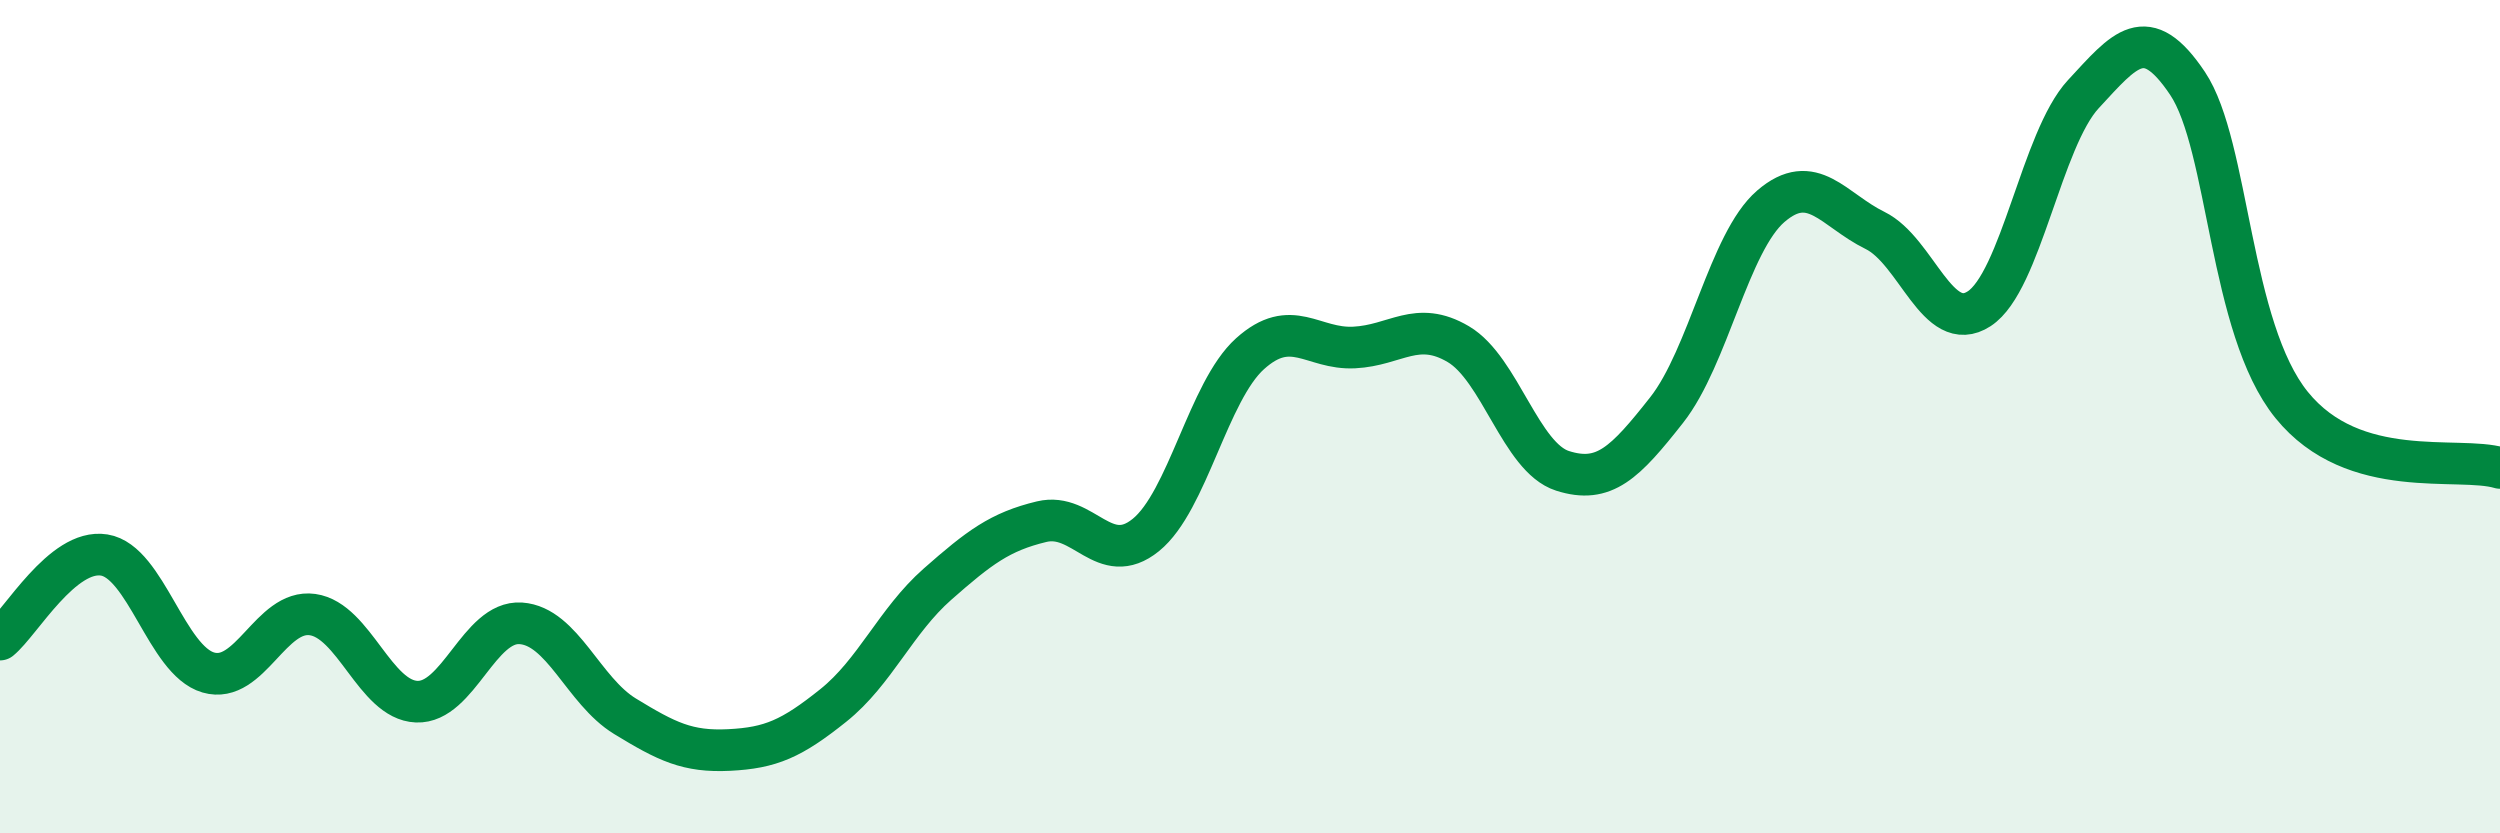
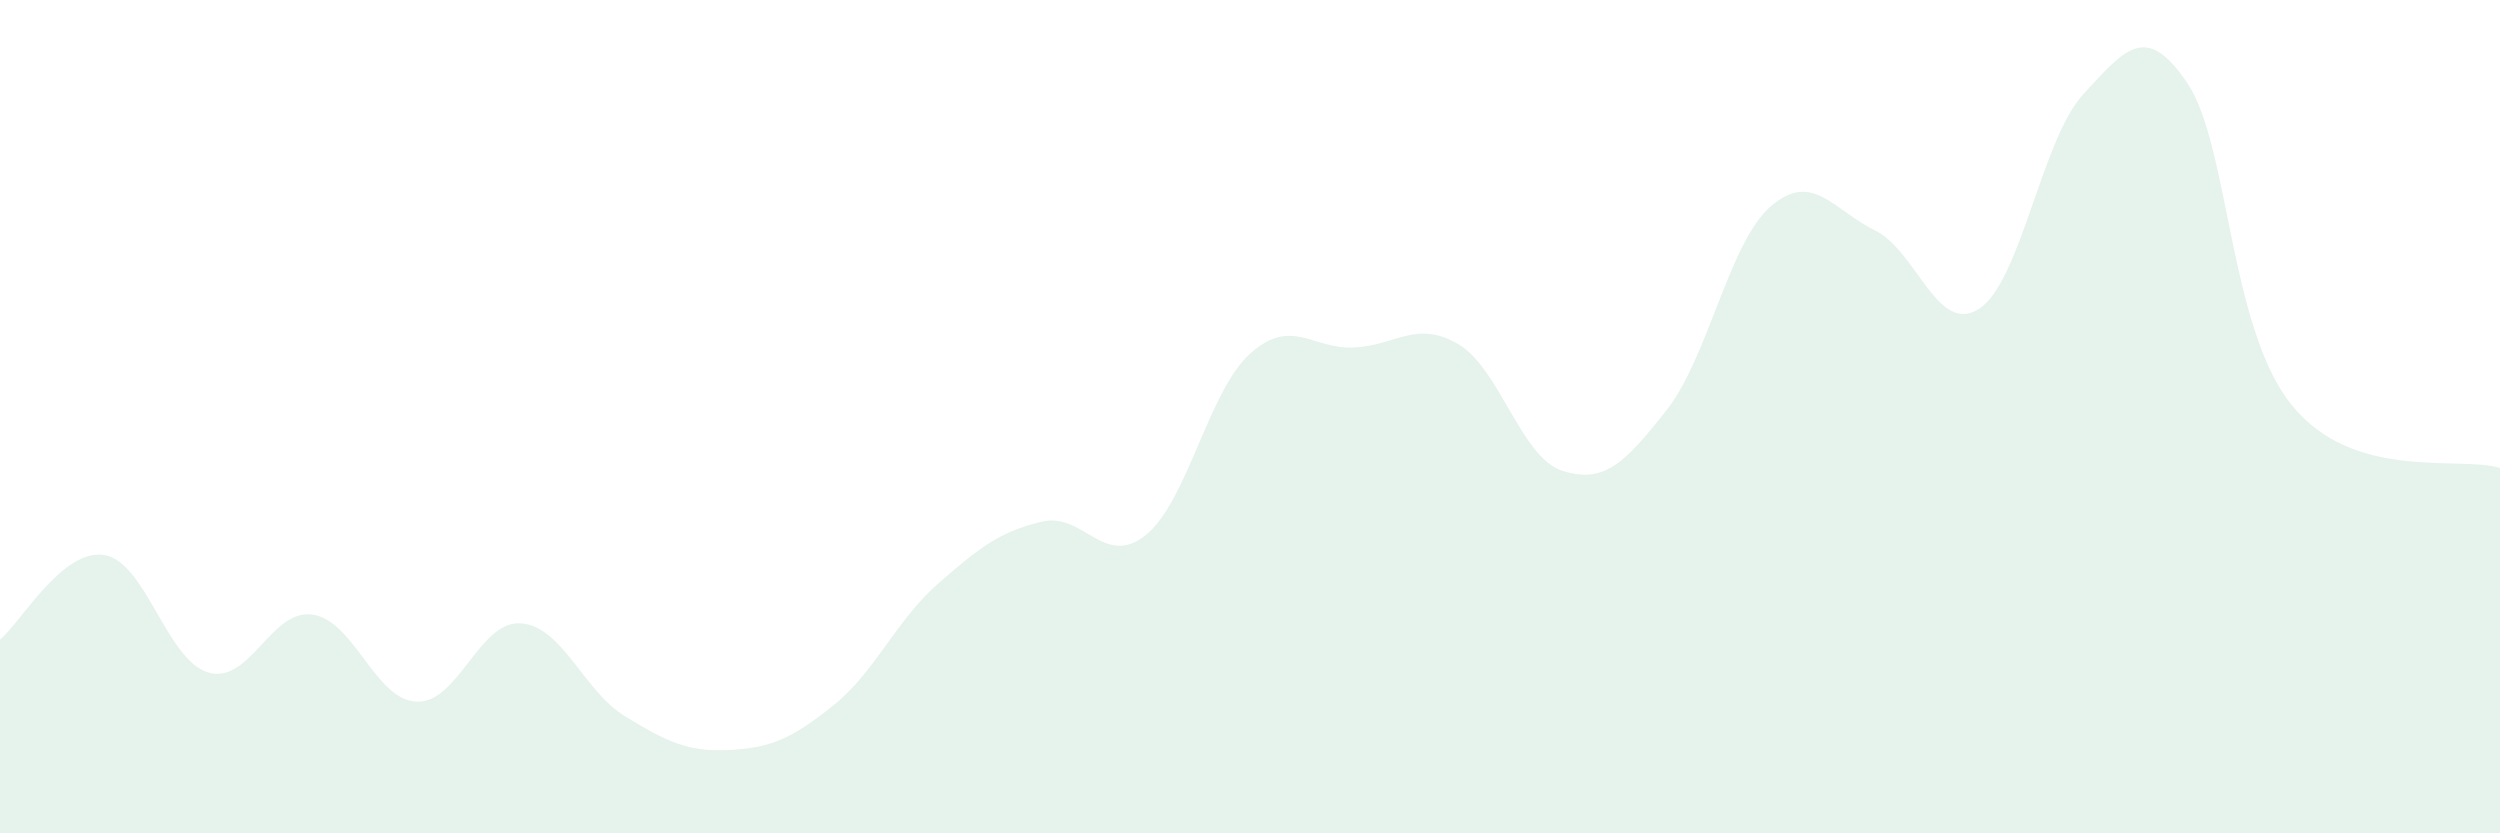
<svg xmlns="http://www.w3.org/2000/svg" width="60" height="20" viewBox="0 0 60 20">
  <path d="M 0,15.35 C 0.5,14.94 1.5,13.16 2.5,13.32 C 3.5,13.48 4,15.85 5,16.14 C 6,16.43 6.5,14.61 7.5,14.75 C 8.5,14.89 9,16.8 10,16.84 C 11,16.88 11.5,14.89 12.5,14.96 C 13.5,15.03 14,16.58 15,17.19 C 16,17.8 16.5,18.05 17.5,18 C 18.5,17.95 19,17.73 20,16.93 C 21,16.13 21.5,14.9 22.5,14.02 C 23.5,13.14 24,12.76 25,12.52 C 26,12.28 26.5,13.65 27.5,12.84 C 28.5,12.03 29,9.39 30,8.49 C 31,7.59 31.5,8.39 32.5,8.34 C 33.5,8.29 34,7.67 35,8.26 C 36,8.85 36.5,10.98 37.5,11.3 C 38.5,11.62 39,11.11 40,9.84 C 41,8.57 41.5,5.81 42.5,4.95 C 43.5,4.09 44,5.04 45,5.53 C 46,6.02 46.5,8.06 47.5,7.41 C 48.5,6.76 49,3.34 50,2.26 C 51,1.18 51.5,0.51 52.5,2 C 53.5,3.49 53.5,7.87 55,9.72 C 56.5,11.57 59,10.93 60,11.23L60 20L0 20Z" fill="#008740" opacity="0.1" stroke-linecap="round" stroke-linejoin="round" />
-   <path d="M 0,15.35 C 0.5,14.94 1.5,13.16 2.5,13.32 C 3.5,13.48 4,15.85 5,16.14 C 6,16.43 6.5,14.61 7.5,14.75 C 8.5,14.89 9,16.8 10,16.84 C 11,16.88 11.5,14.89 12.5,14.96 C 13.5,15.03 14,16.58 15,17.19 C 16,17.8 16.5,18.05 17.5,18 C 18.5,17.95 19,17.73 20,16.93 C 21,16.13 21.5,14.9 22.5,14.02 C 23.5,13.14 24,12.76 25,12.52 C 26,12.28 26.5,13.65 27.5,12.84 C 28.5,12.03 29,9.39 30,8.49 C 31,7.59 31.5,8.39 32.5,8.34 C 33.5,8.29 34,7.67 35,8.26 C 36,8.85 36.5,10.98 37.5,11.3 C 38.5,11.62 39,11.11 40,9.84 C 41,8.57 41.5,5.81 42.5,4.95 C 43.5,4.09 44,5.04 45,5.53 C 46,6.02 46.5,8.06 47.5,7.41 C 48.5,6.76 49,3.34 50,2.26 C 51,1.18 51.5,0.51 52.5,2 C 53.5,3.49 53.5,7.87 55,9.72 C 56.5,11.57 59,10.93 60,11.23" stroke="#008740" stroke-width="1" fill="none" stroke-linecap="round" stroke-linejoin="round" />
</svg>